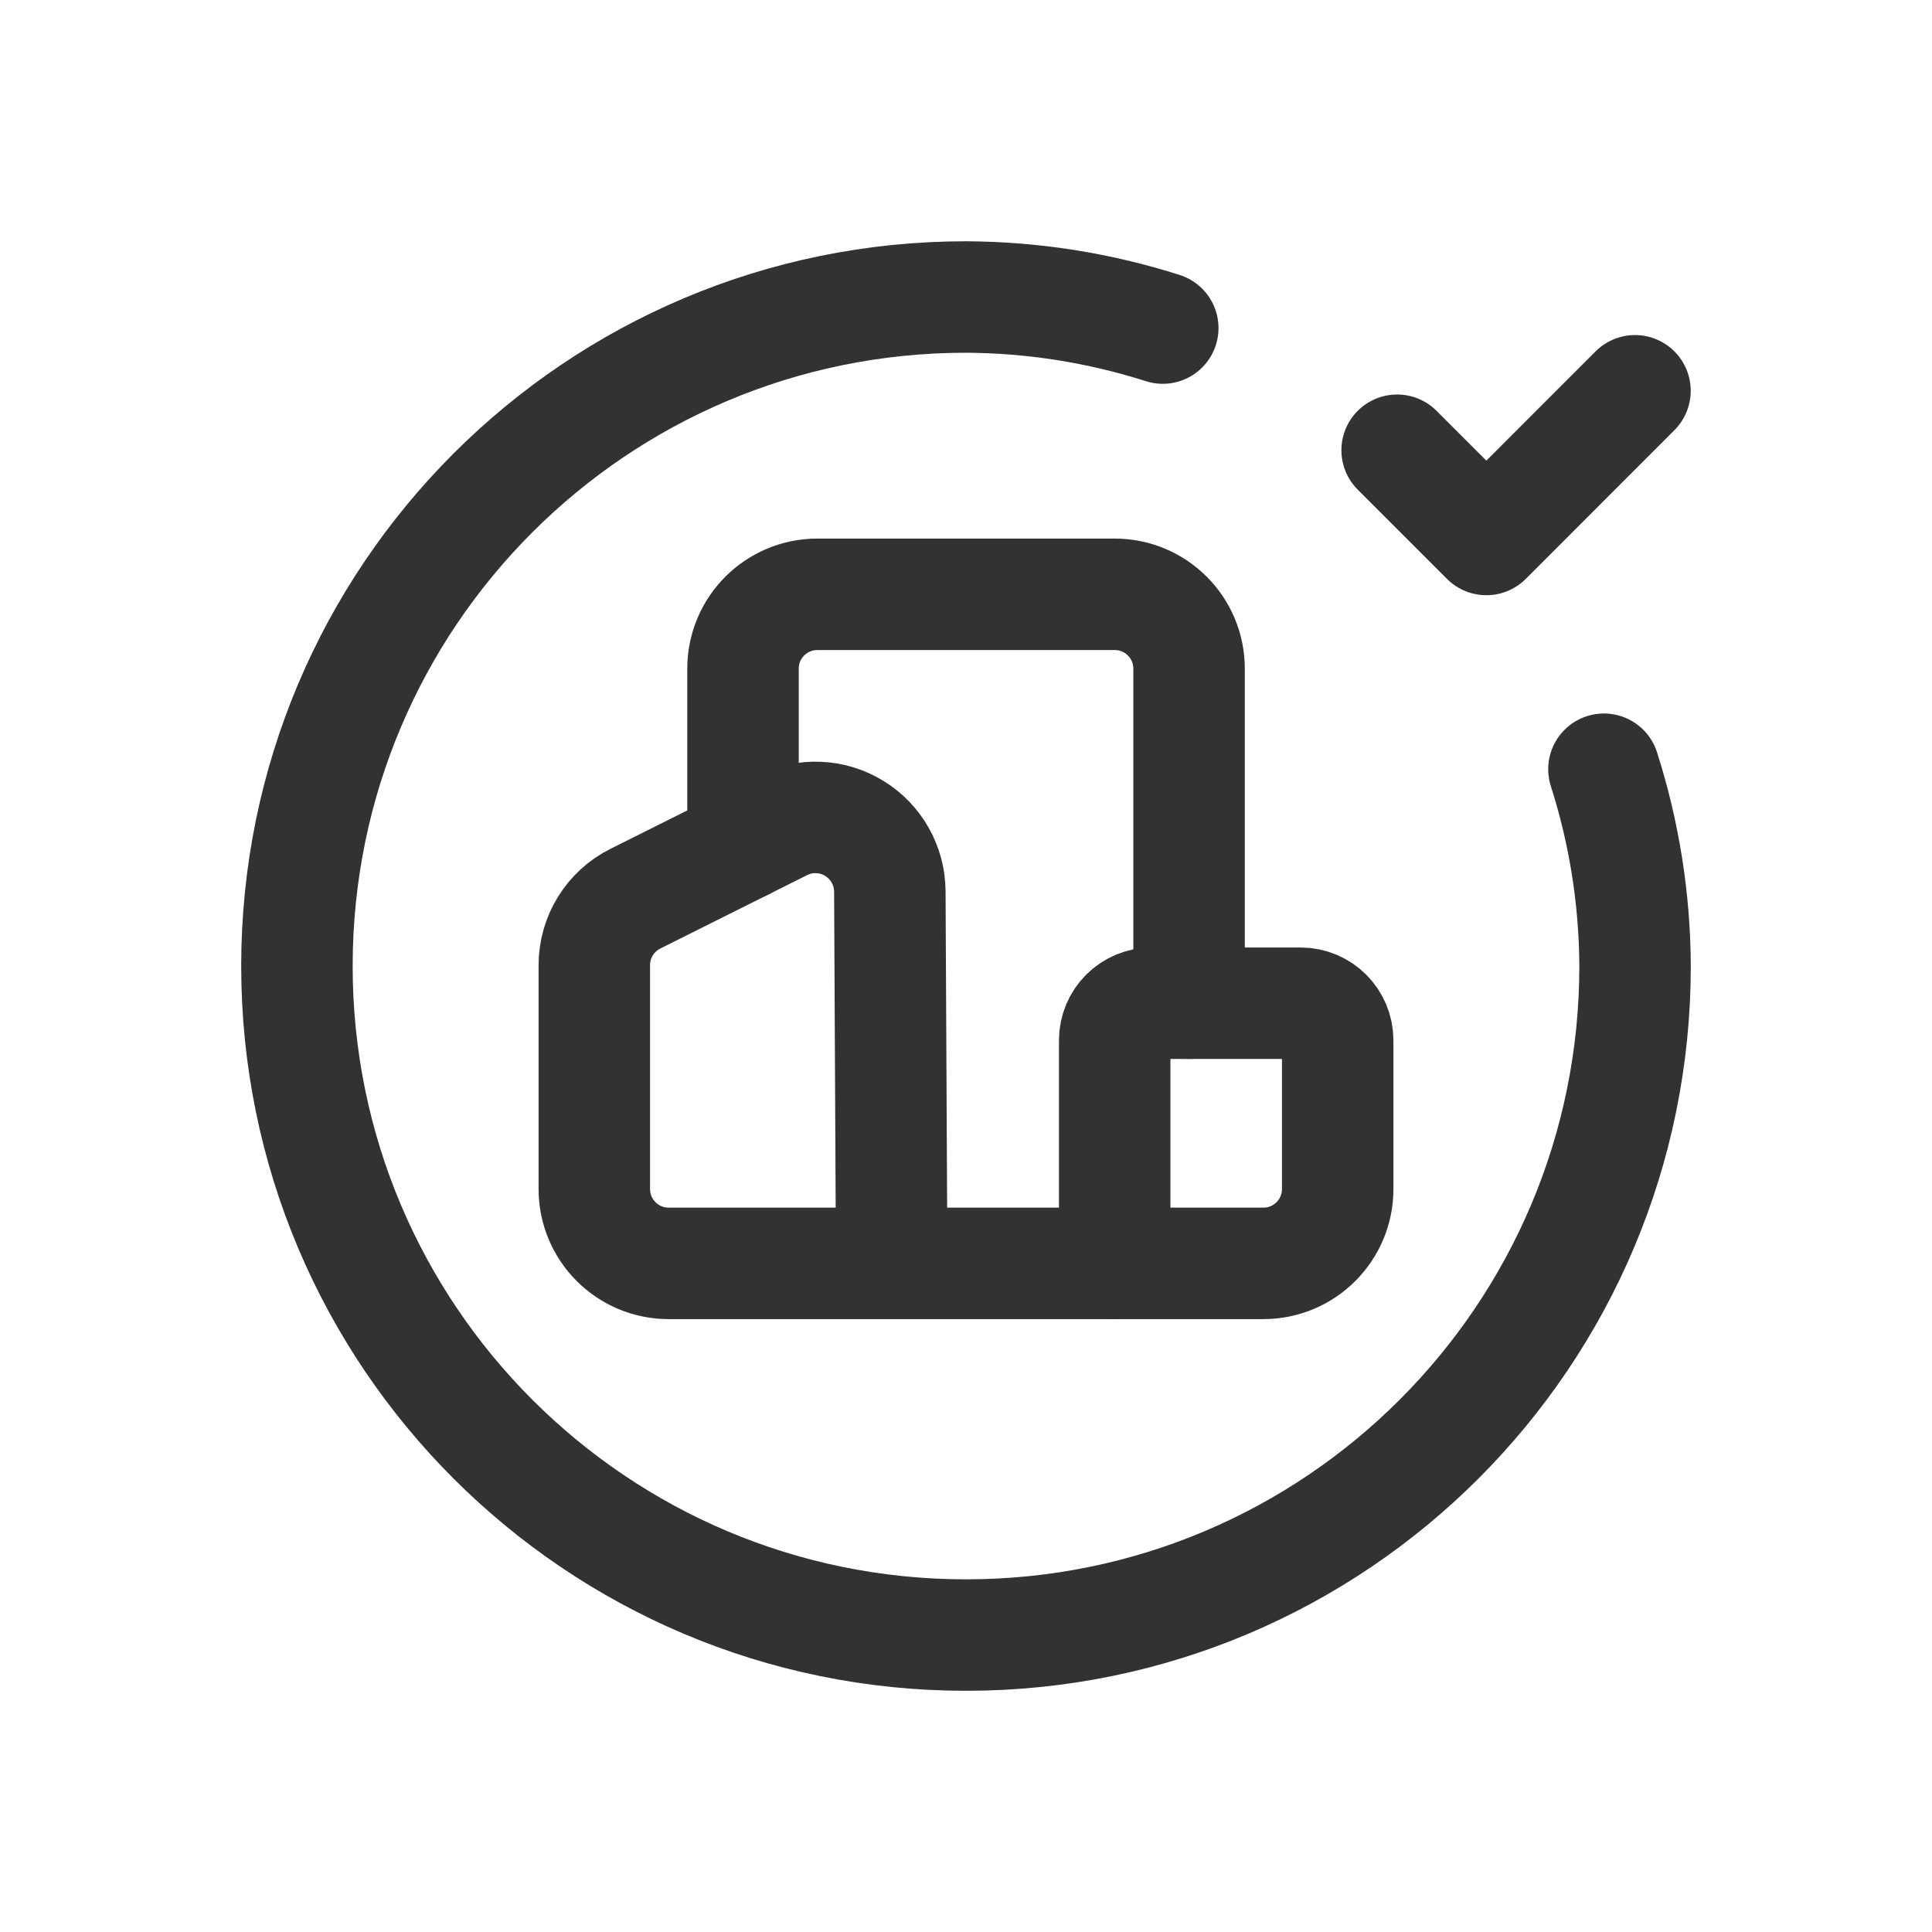
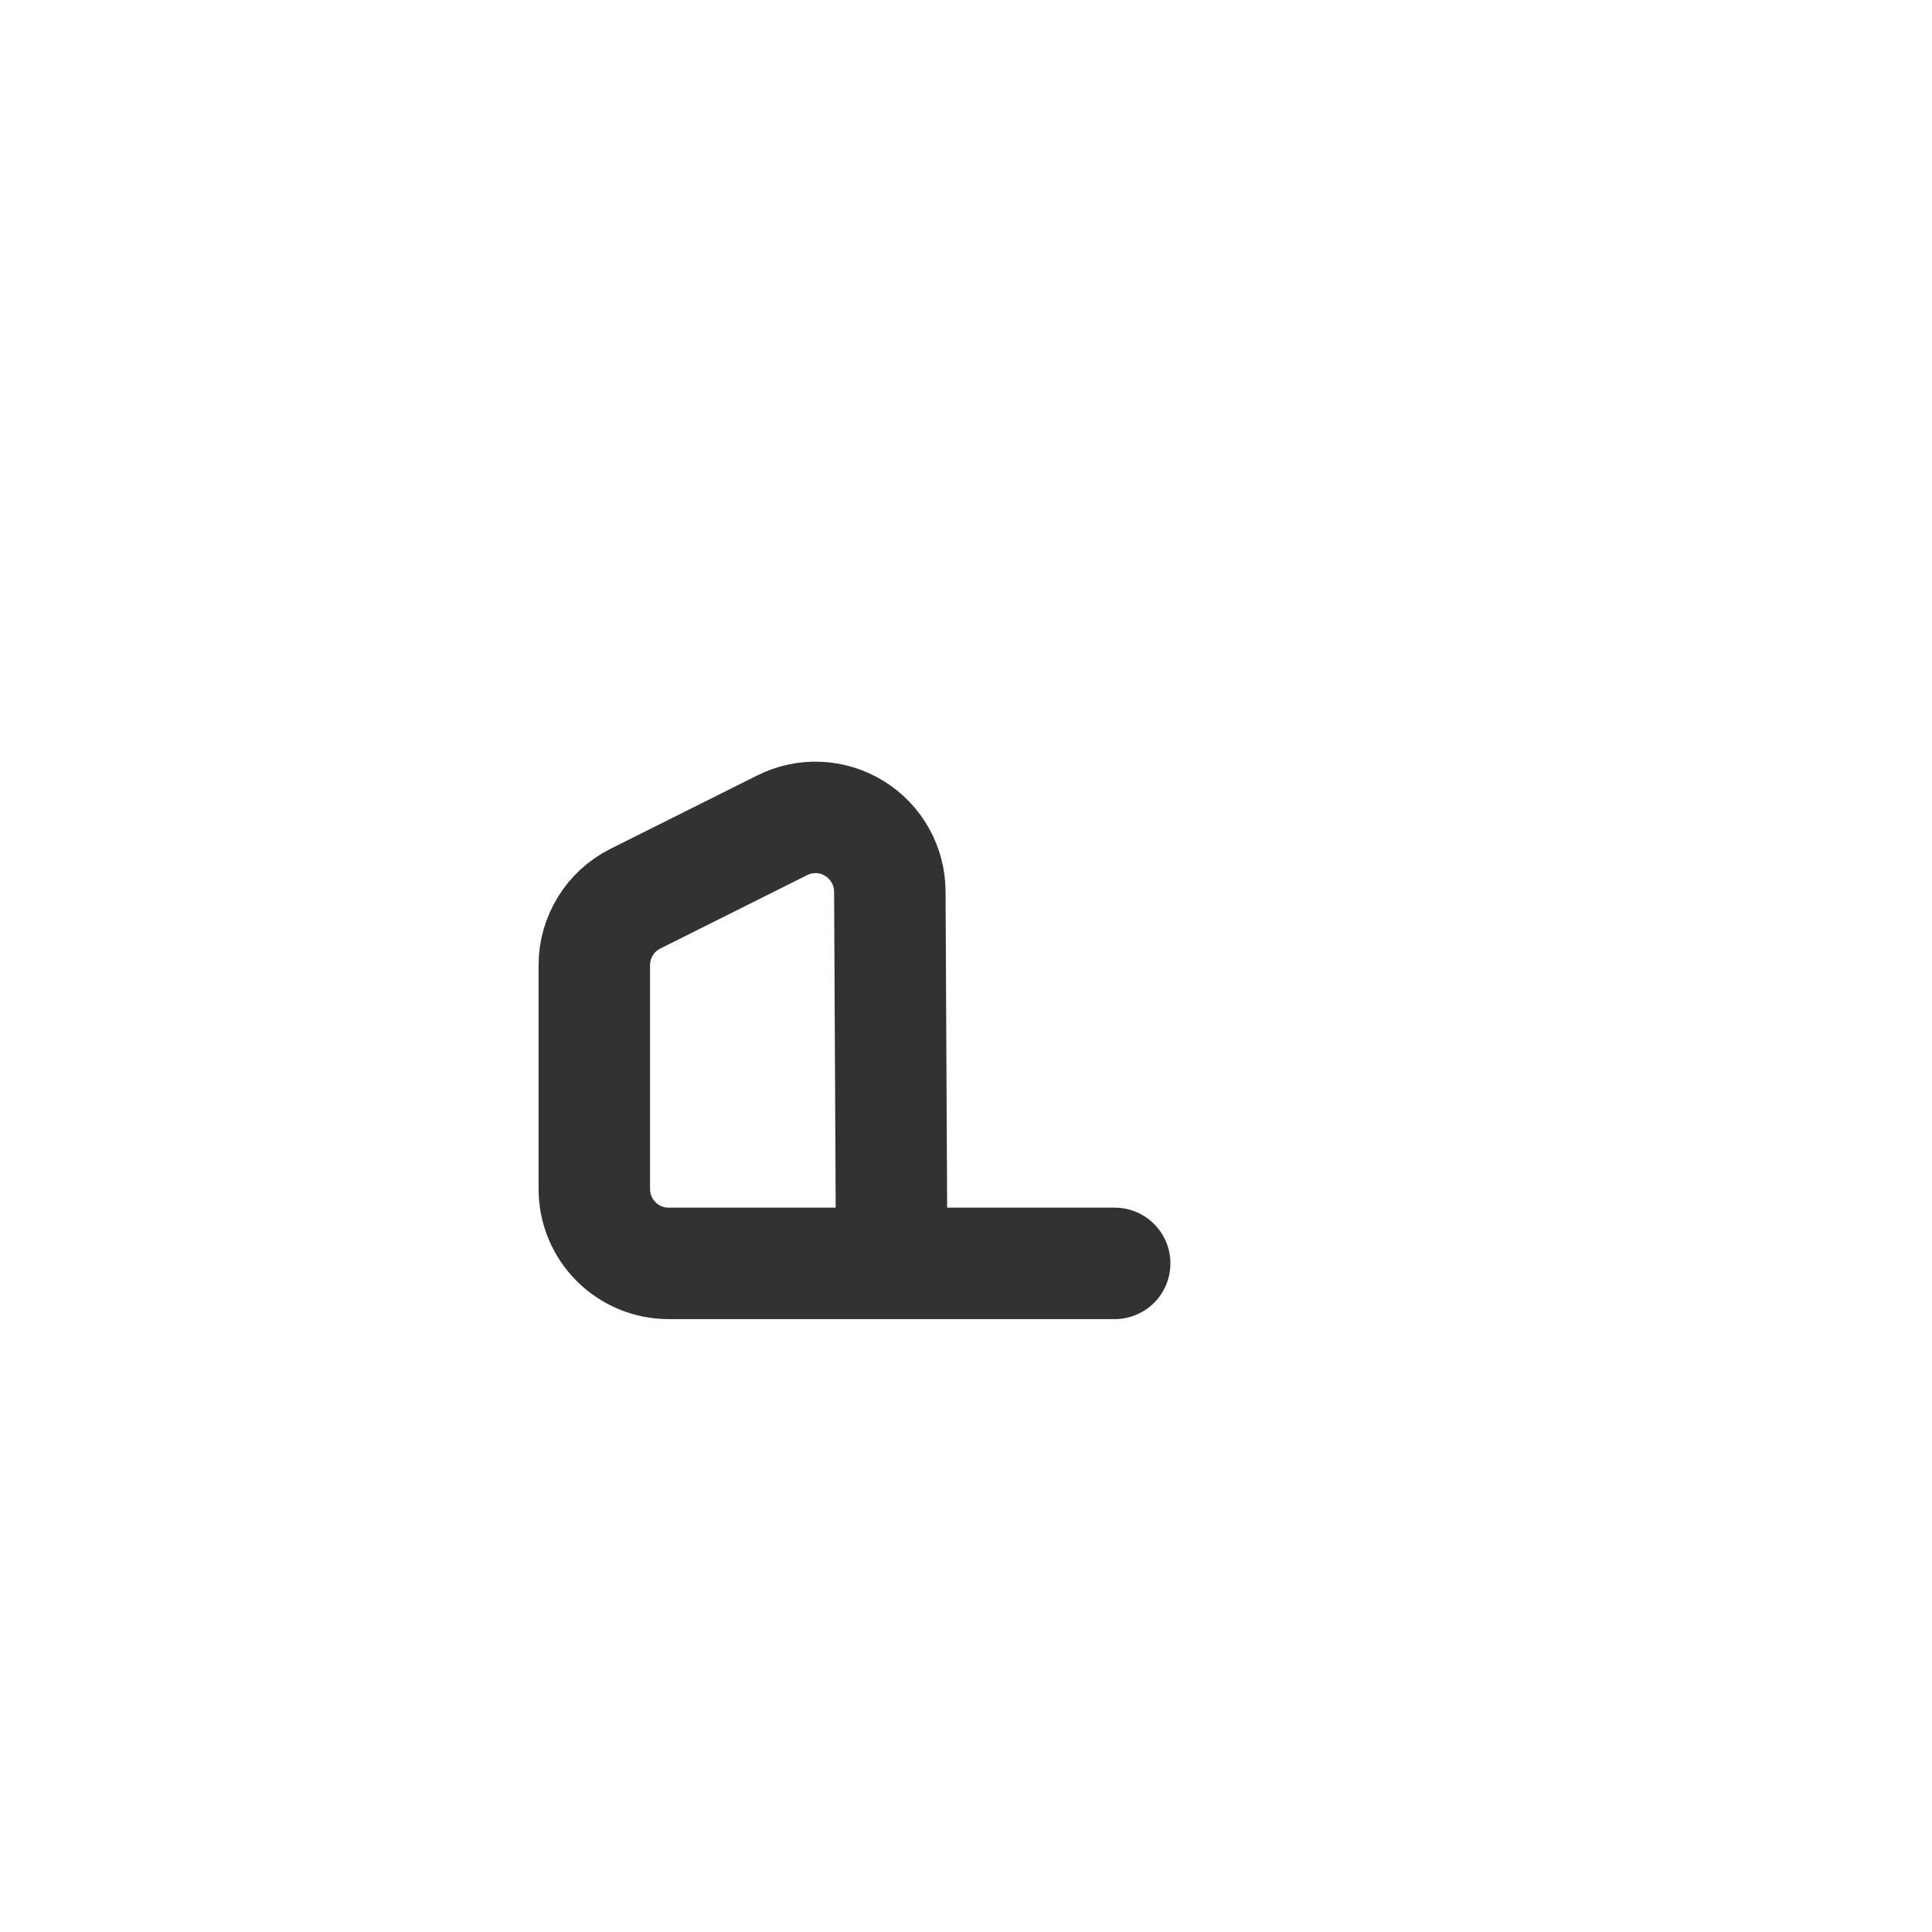
<svg xmlns="http://www.w3.org/2000/svg" width="26" height="26" viewBox="0 0 26 26" fill="none">
-   <path d="M16.002 13.5V8.998C16.002 8.446 15.554 7.998 15.001 7.998H10.999C10.447 7.998 9.999 8.446 9.999 8.998V11.37" stroke="#323232" stroke-width="1.5" stroke-linecap="round" stroke-linejoin="round" />
-   <path d="M21.585 10.352C21.859 11.209 22 12.101 22.004 13C22.004 17.973 17.973 22.004 13 22.004C8.027 22.004 3.996 17.973 3.996 13C3.996 8.028 8.027 3.997 13 3.997C13.899 4.001 14.792 4.142 15.648 4.415" stroke="#323232" stroke-width="1.5" stroke-linecap="round" stroke-linejoin="round" />
-   <path d="M18.802 6.059L20.003 7.26L22.003 5.259" stroke="#323232" stroke-width="1.5" stroke-linecap="round" stroke-linejoin="round" />
-   <path d="M15.001 17.002H17.002C17.554 17.002 18.002 16.554 18.002 16.002V14.001C18.002 13.724 17.778 13.501 17.502 13.501H15.501C15.225 13.501 15.001 13.724 15.001 14.001V17.002" stroke="#323232" stroke-width="1.5" stroke-linecap="round" stroke-linejoin="round" />
  <path d="M12 17.002L11.975 11.997C11.973 11.651 11.793 11.33 11.498 11.149C11.204 10.967 10.836 10.951 10.527 11.106L8.551 12.094C8.212 12.263 7.998 12.61 7.998 12.989V16.001C7.998 16.554 8.446 17.002 8.998 17.002H15.001" stroke="#323232" stroke-width="1.5" stroke-linecap="round" stroke-linejoin="round" />
</svg>